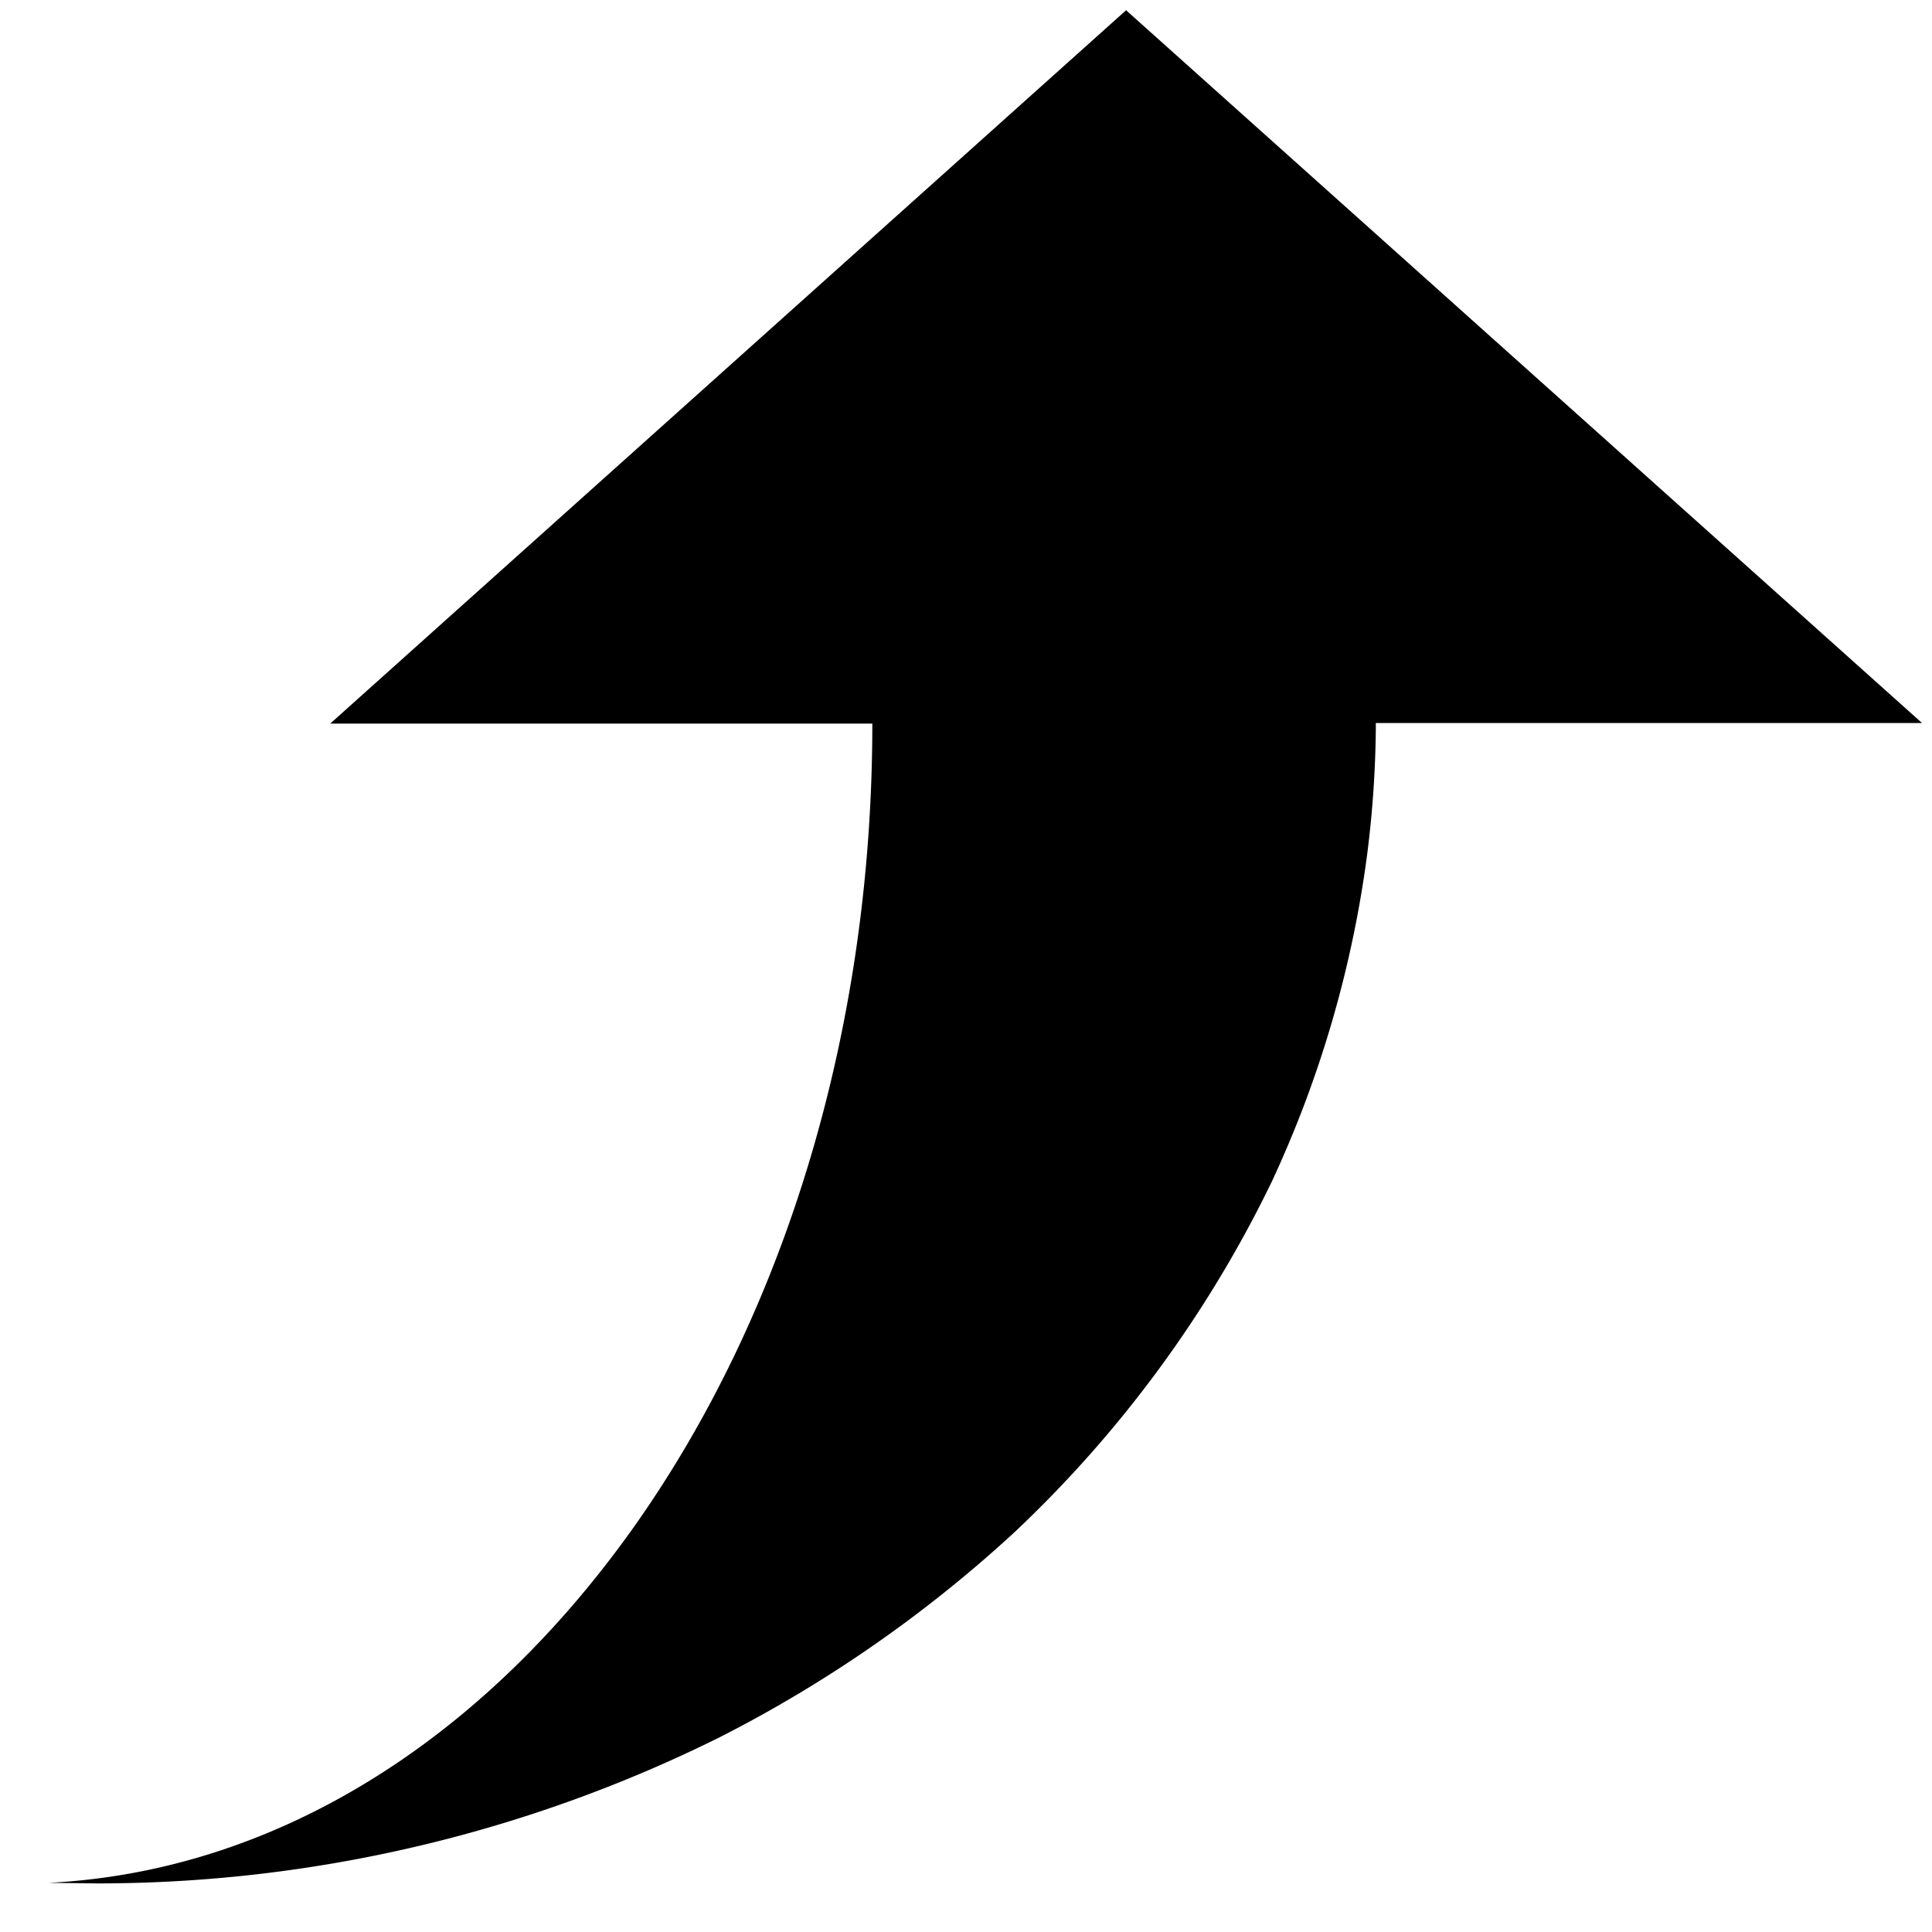
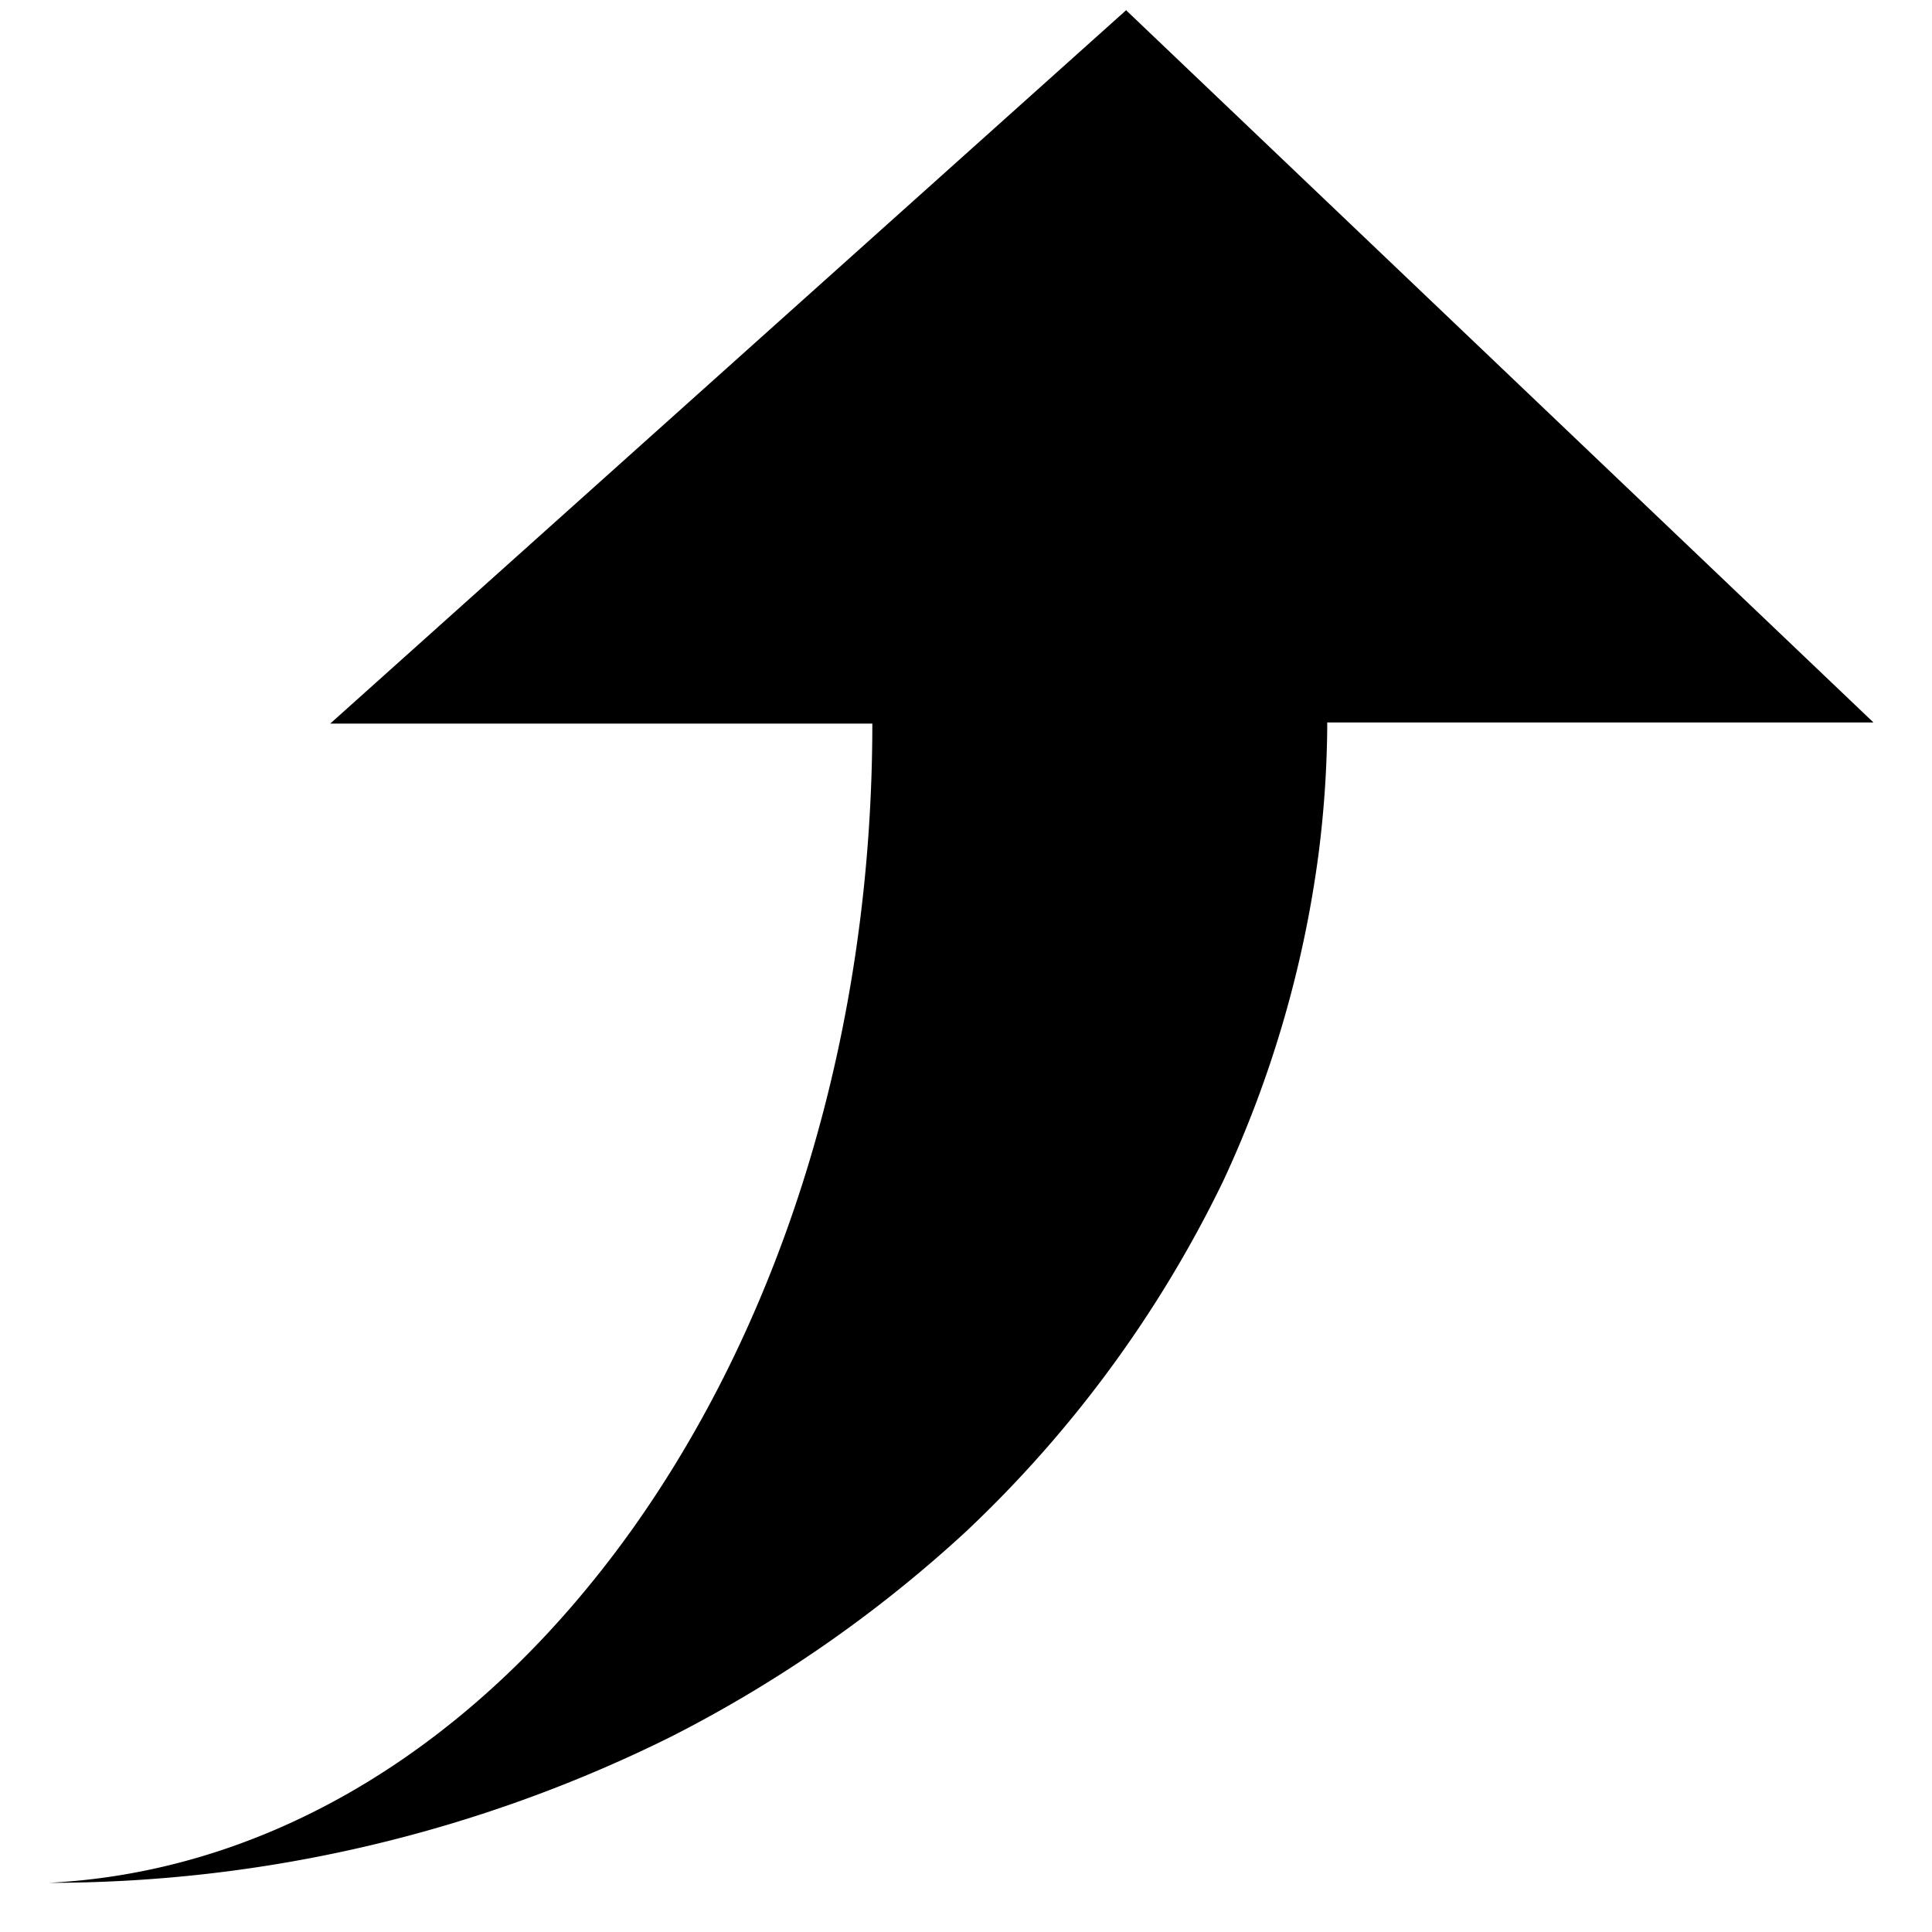
<svg xmlns="http://www.w3.org/2000/svg" id="svg-up" fill="currentColor" viewBox="0 0 33 33">
-   <path fill-rule="evenodd" d="M19.24.17 5.64 12.36h9.26c0 5.16-1.46 10.05-4.1 13.76-2.64 3.7-6.18 5.85-9.97 6.04l.83.01h.07a23.88 23.88 0 0 0 10.57-2.5 22.41 22.41 0 0 0 5.03-3.5 20.49 20.49 0 0 0 4.39-5.98 19.15 19.15 0 0 0 1.63-5.58 18.14 18.14 0 0 0 .15-2.16v-.1h9.33L19.24.18Z" clip-rule="evenodd" />
+   <path fill-rule="evenodd" d="M19.24.17 5.64 12.36h9.26c0 5.16-1.46 10.05-4.1 13.76-2.64 3.7-6.18 5.85-9.97 6.04h.07a23.88 23.88 0 0 0 10.57-2.5 22.41 22.41 0 0 0 5.03-3.5 20.49 20.49 0 0 0 4.39-5.98 19.15 19.15 0 0 0 1.63-5.58 18.14 18.14 0 0 0 .15-2.16v-.1h9.33L19.24.18Z" clip-rule="evenodd" />
</svg>